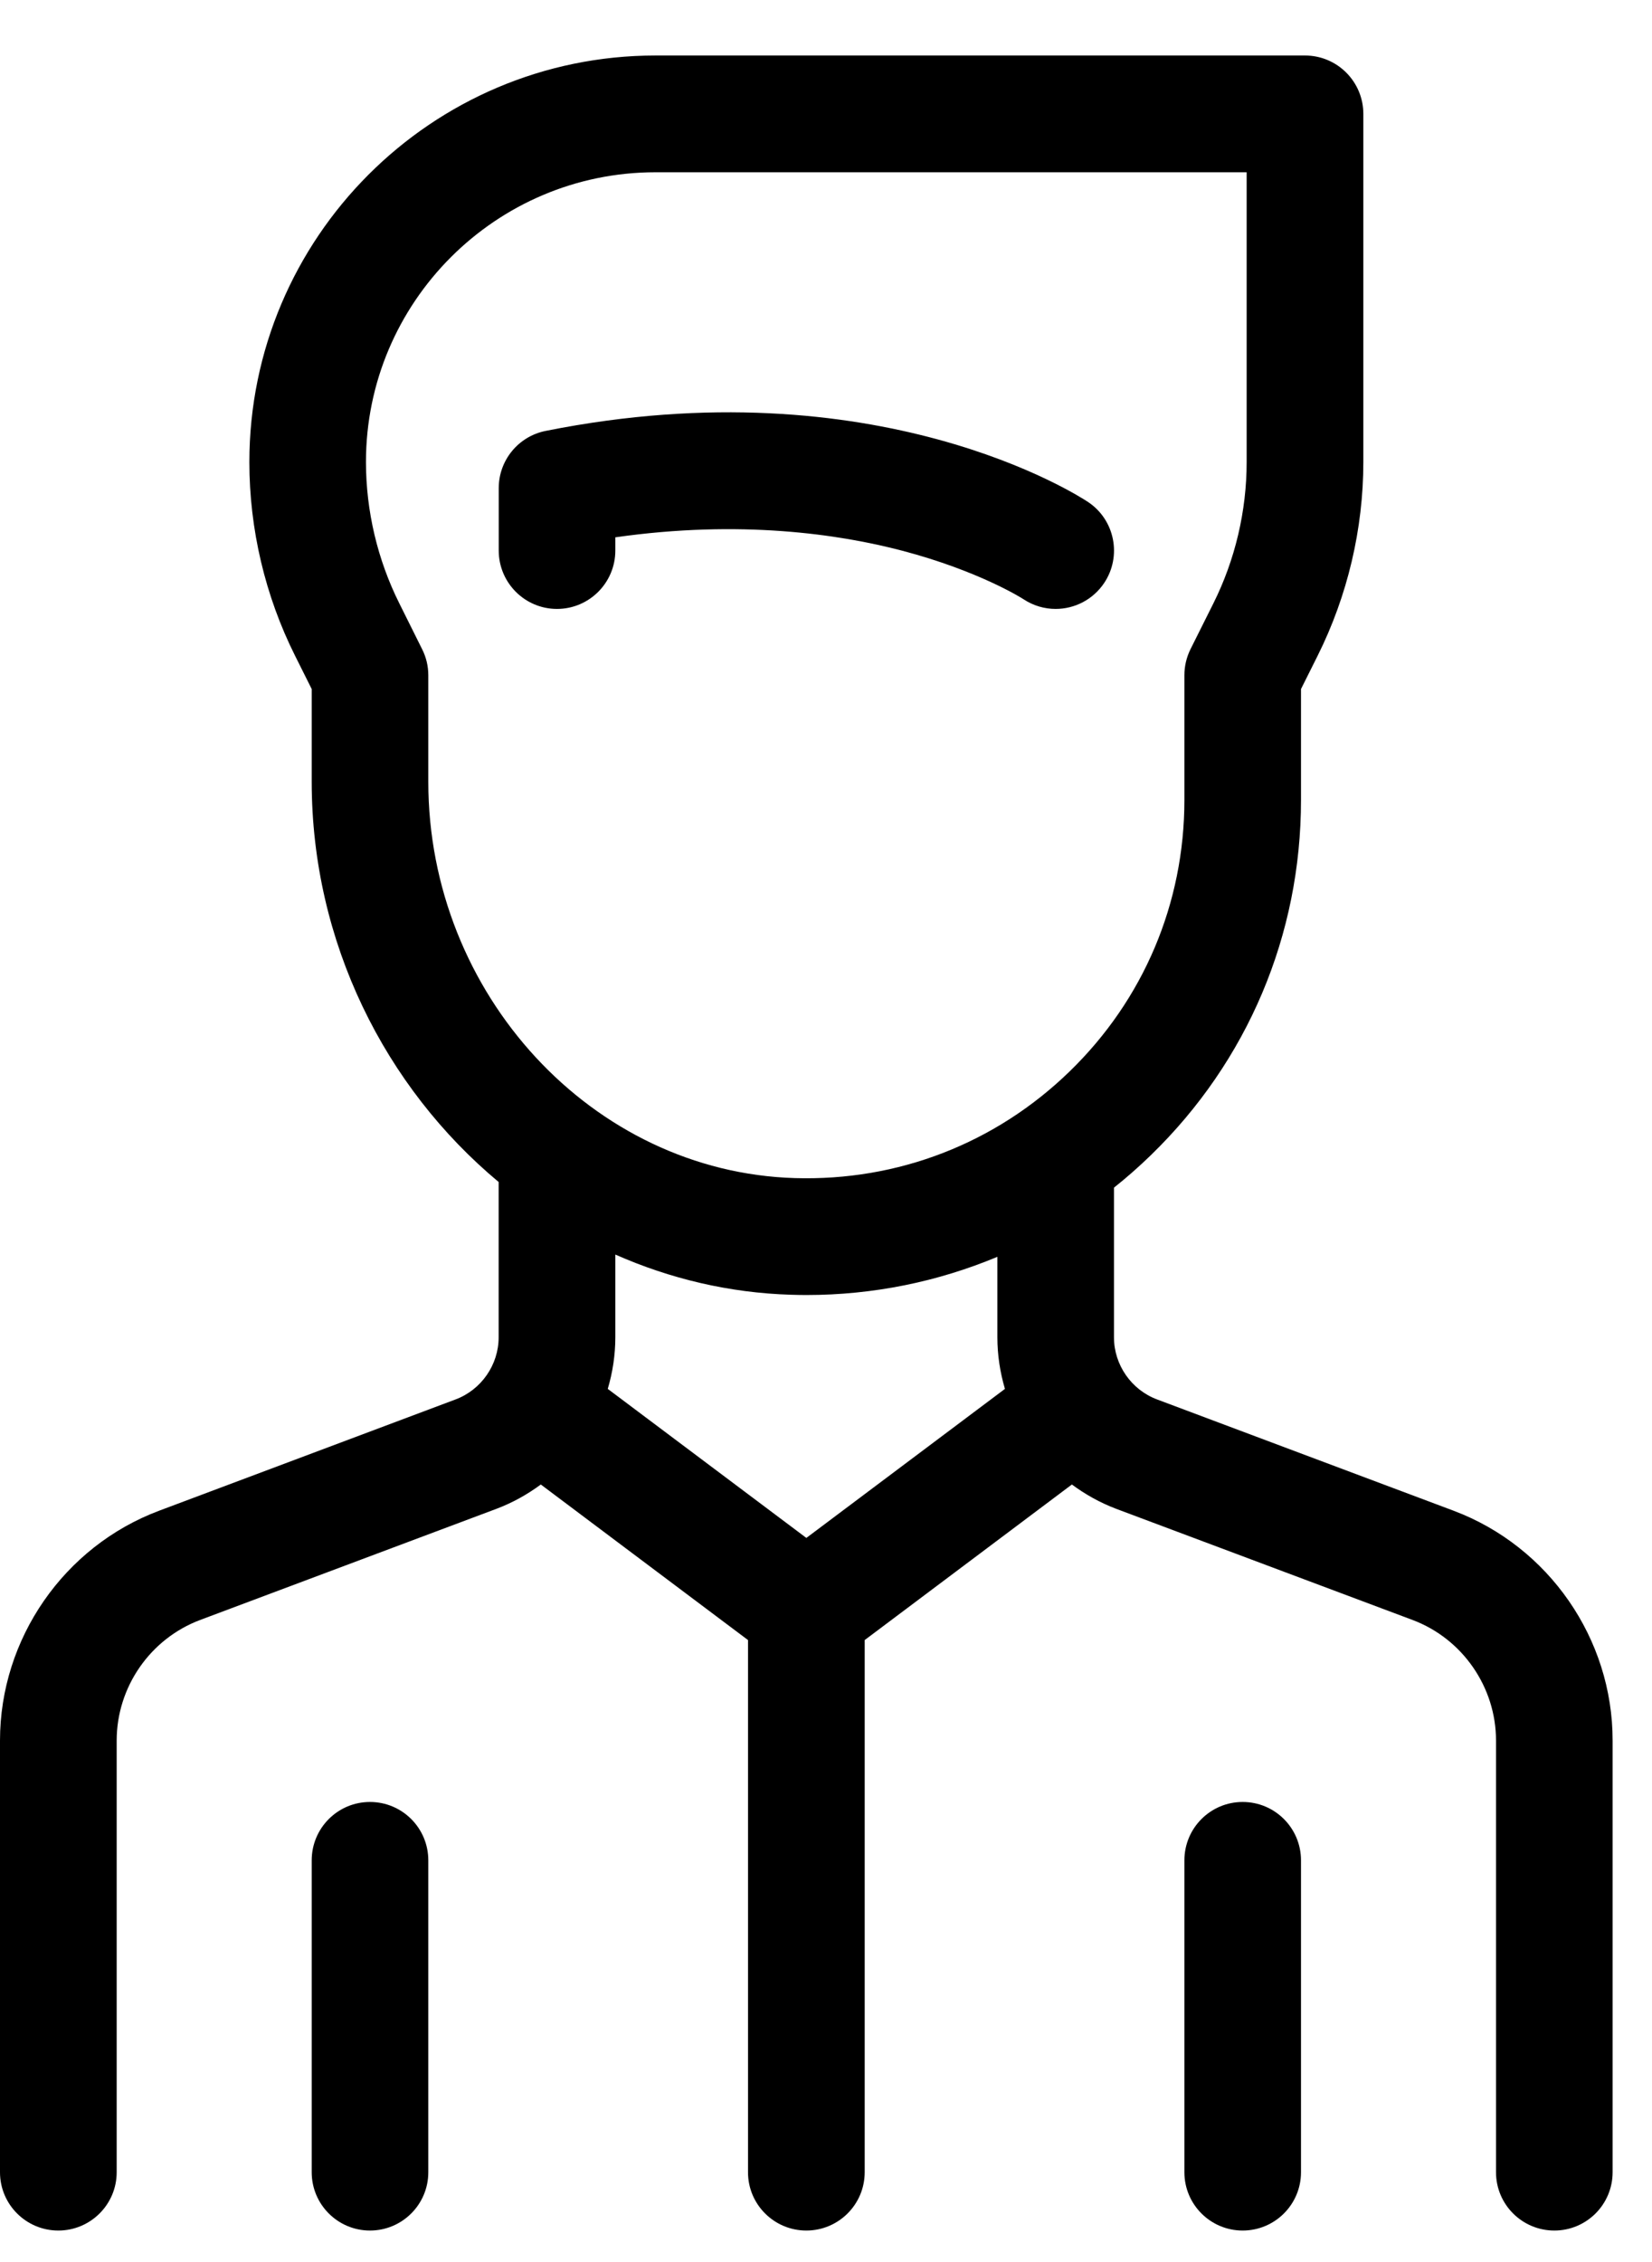
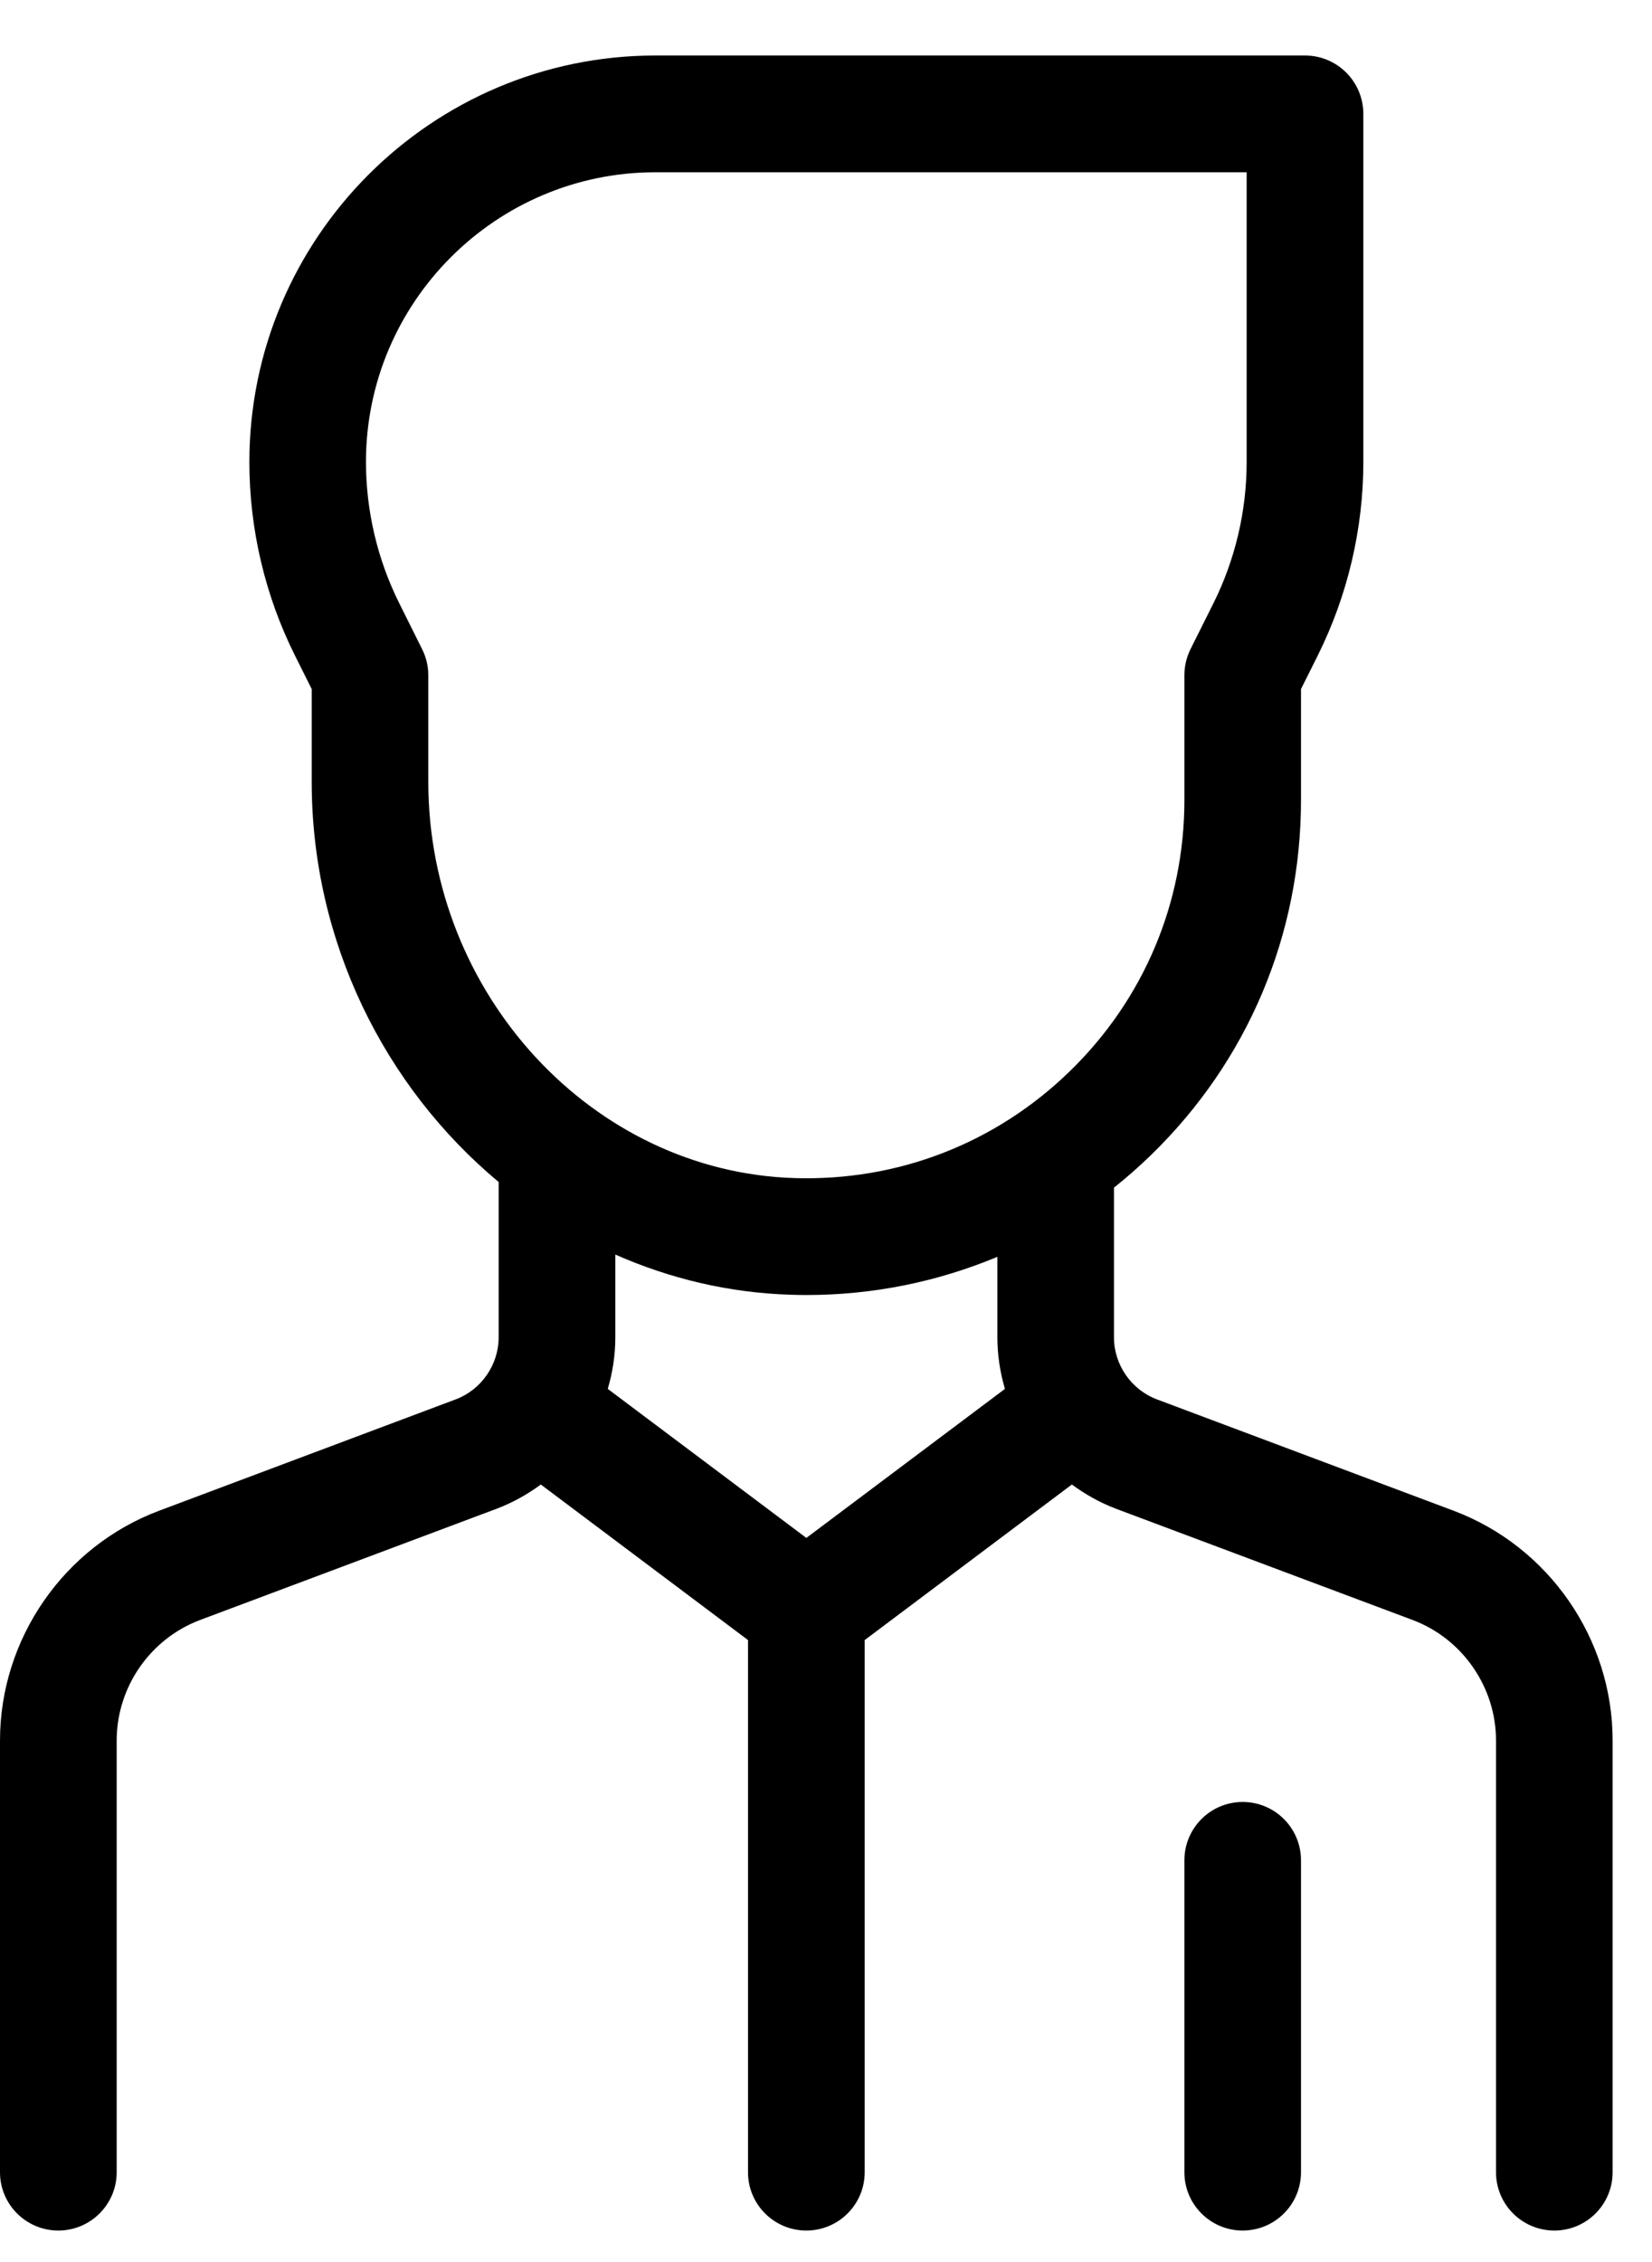
<svg xmlns="http://www.w3.org/2000/svg" width="19" height="26" viewBox="0 0 19 26" fill="none">
-   <path d="M12.514 5.77C12.416 5.705 10.088 4.191 6.275 4.953C5.961 5.016 5.736 5.291 5.736 5.611V6.328C5.736 6.698 6.036 6.999 6.406 6.999C6.777 6.999 7.077 6.698 7.077 6.328V6.176C8.514 5.971 9.651 6.139 10.381 6.331C11.26 6.563 11.756 6.877 11.772 6.888C11.886 6.963 12.014 6.999 12.141 6.999C12.358 6.999 12.57 6.894 12.7 6.7C12.905 6.392 12.822 5.975 12.514 5.77Z" fill="black" />
  <path d="M16.717 17.364L13.307 16.085C13.011 15.974 12.812 15.687 12.812 15.371V13.651C12.958 13.535 13.1 13.41 13.236 13.278C14.35 12.197 14.963 10.747 14.963 9.195V7.92L15.155 7.536C15.498 6.849 15.68 6.08 15.68 5.312V1.309C15.68 0.939 15.38 0.638 15.009 0.638H7.539C4.963 0.638 2.868 2.734 2.868 5.312C2.868 6.08 3.049 6.849 3.393 7.536L3.585 7.92V8.985C3.585 10.83 4.429 12.498 5.735 13.586V15.371C5.735 15.687 5.536 15.974 5.24 16.085L1.831 17.364C0.736 17.774 0 18.836 0 20.006V24.968C0 25.338 0.3 25.638 0.671 25.638C1.041 25.638 1.342 25.338 1.342 24.968V20.006C1.342 19.392 1.727 18.836 2.302 18.62L5.711 17.342C5.896 17.272 6.066 17.177 6.22 17.063L8.603 18.851V24.968C8.603 25.338 8.903 25.638 9.274 25.638C9.644 25.638 9.945 25.338 9.945 24.968V18.851L12.328 17.063C12.482 17.177 12.652 17.272 12.836 17.342L16.246 18.62C16.82 18.835 17.206 19.392 17.206 20.006V24.968C17.206 25.338 17.506 25.638 17.877 25.638C18.247 25.638 18.547 25.338 18.547 24.968V20.006C18.548 18.836 17.812 17.775 16.717 17.364ZM9.274 17.677L6.99 15.964C7.046 15.774 7.077 15.575 7.077 15.371V14.42C7.704 14.697 8.386 14.861 9.099 14.882C9.158 14.884 9.217 14.885 9.276 14.885C10.042 14.885 10.784 14.733 11.471 14.446V15.371C11.471 15.575 11.502 15.774 11.558 15.964L9.274 17.677ZM12.301 12.316C11.45 13.142 10.328 13.577 9.14 13.541C6.816 13.471 4.926 11.428 4.926 8.985V7.761C4.926 7.657 4.902 7.555 4.855 7.462L4.593 6.936C4.342 6.434 4.209 5.873 4.209 5.31C4.209 3.474 5.703 1.98 7.539 1.98H14.338V5.312C14.338 5.873 14.206 6.434 13.955 6.936L13.692 7.462C13.646 7.555 13.622 7.657 13.622 7.761V9.195C13.622 10.381 13.153 11.49 12.301 12.316Z" fill="black" />
-   <path d="M4.255 20.712C3.885 20.712 3.585 21.012 3.585 21.383V24.968C3.585 25.338 3.885 25.638 4.255 25.638C4.626 25.638 4.926 25.338 4.926 24.968V21.383C4.926 21.012 4.626 20.712 4.255 20.712Z" fill="black" />
  <path d="M14.292 20.712C13.922 20.712 13.622 21.012 13.622 21.383V24.968C13.622 25.338 13.922 25.638 14.292 25.638C14.663 25.638 14.963 25.338 14.963 24.968V21.383C14.963 21.012 14.663 20.712 14.292 20.712Z" fill="black" />
</svg>